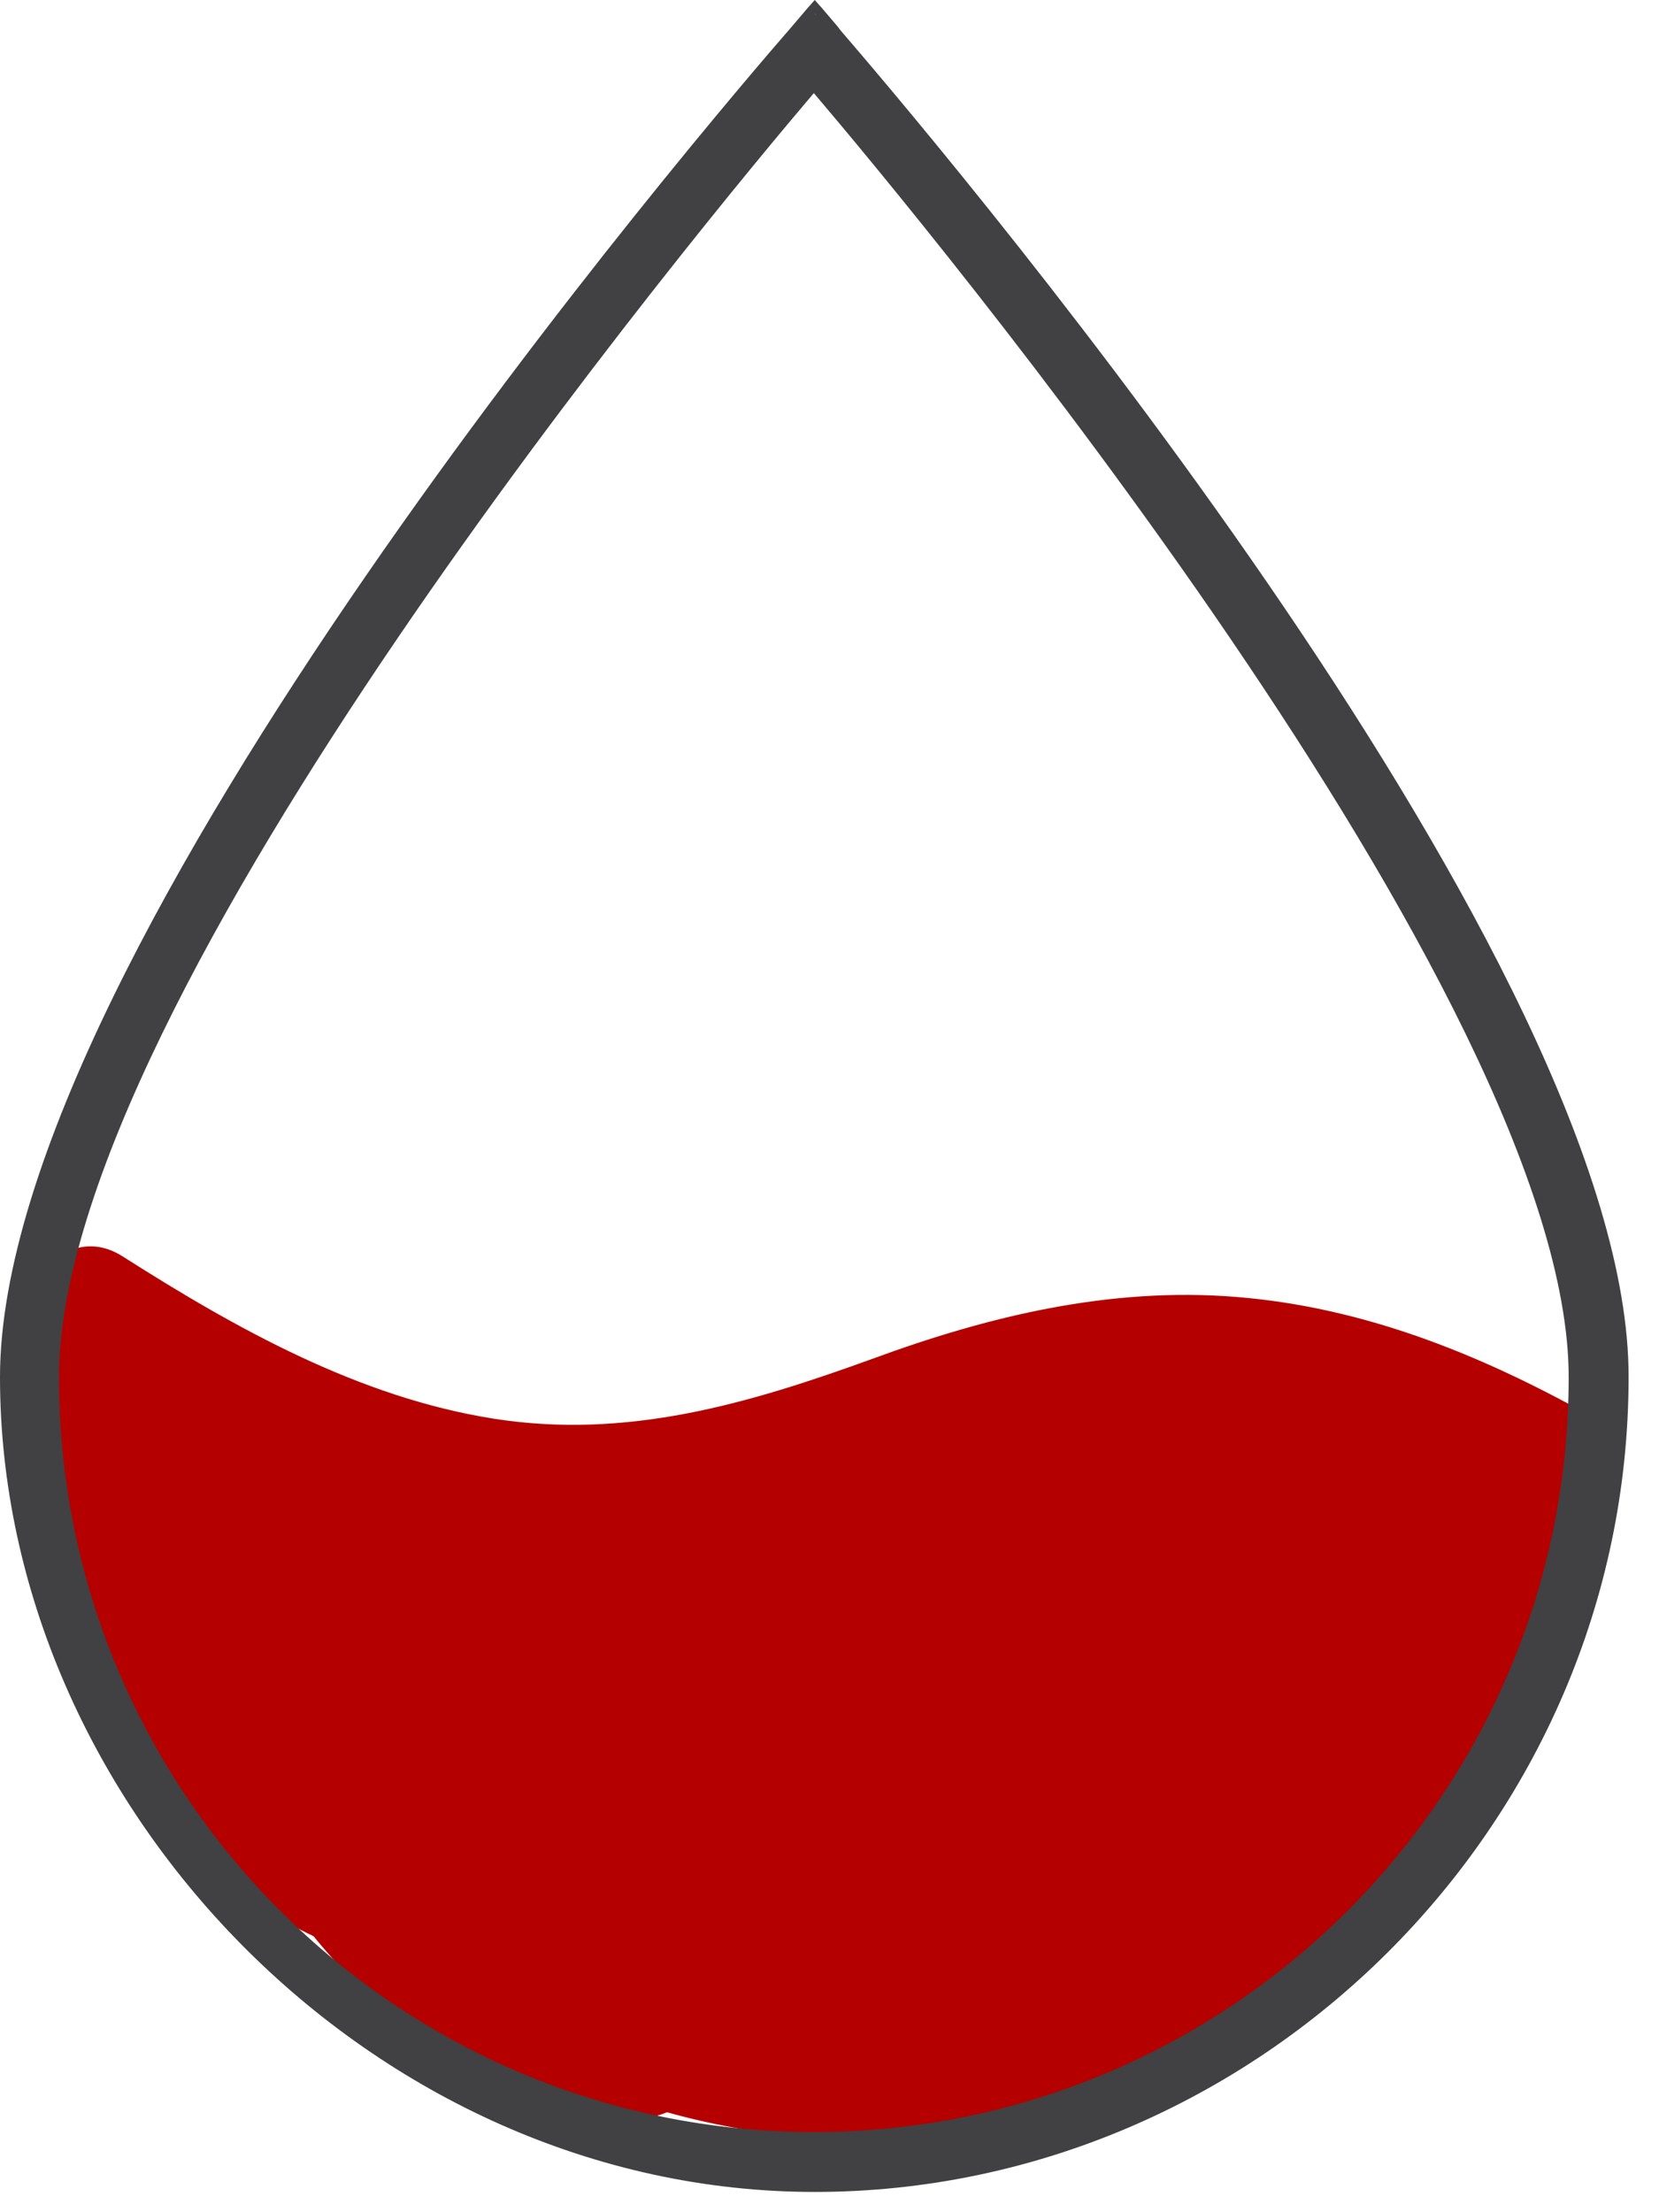
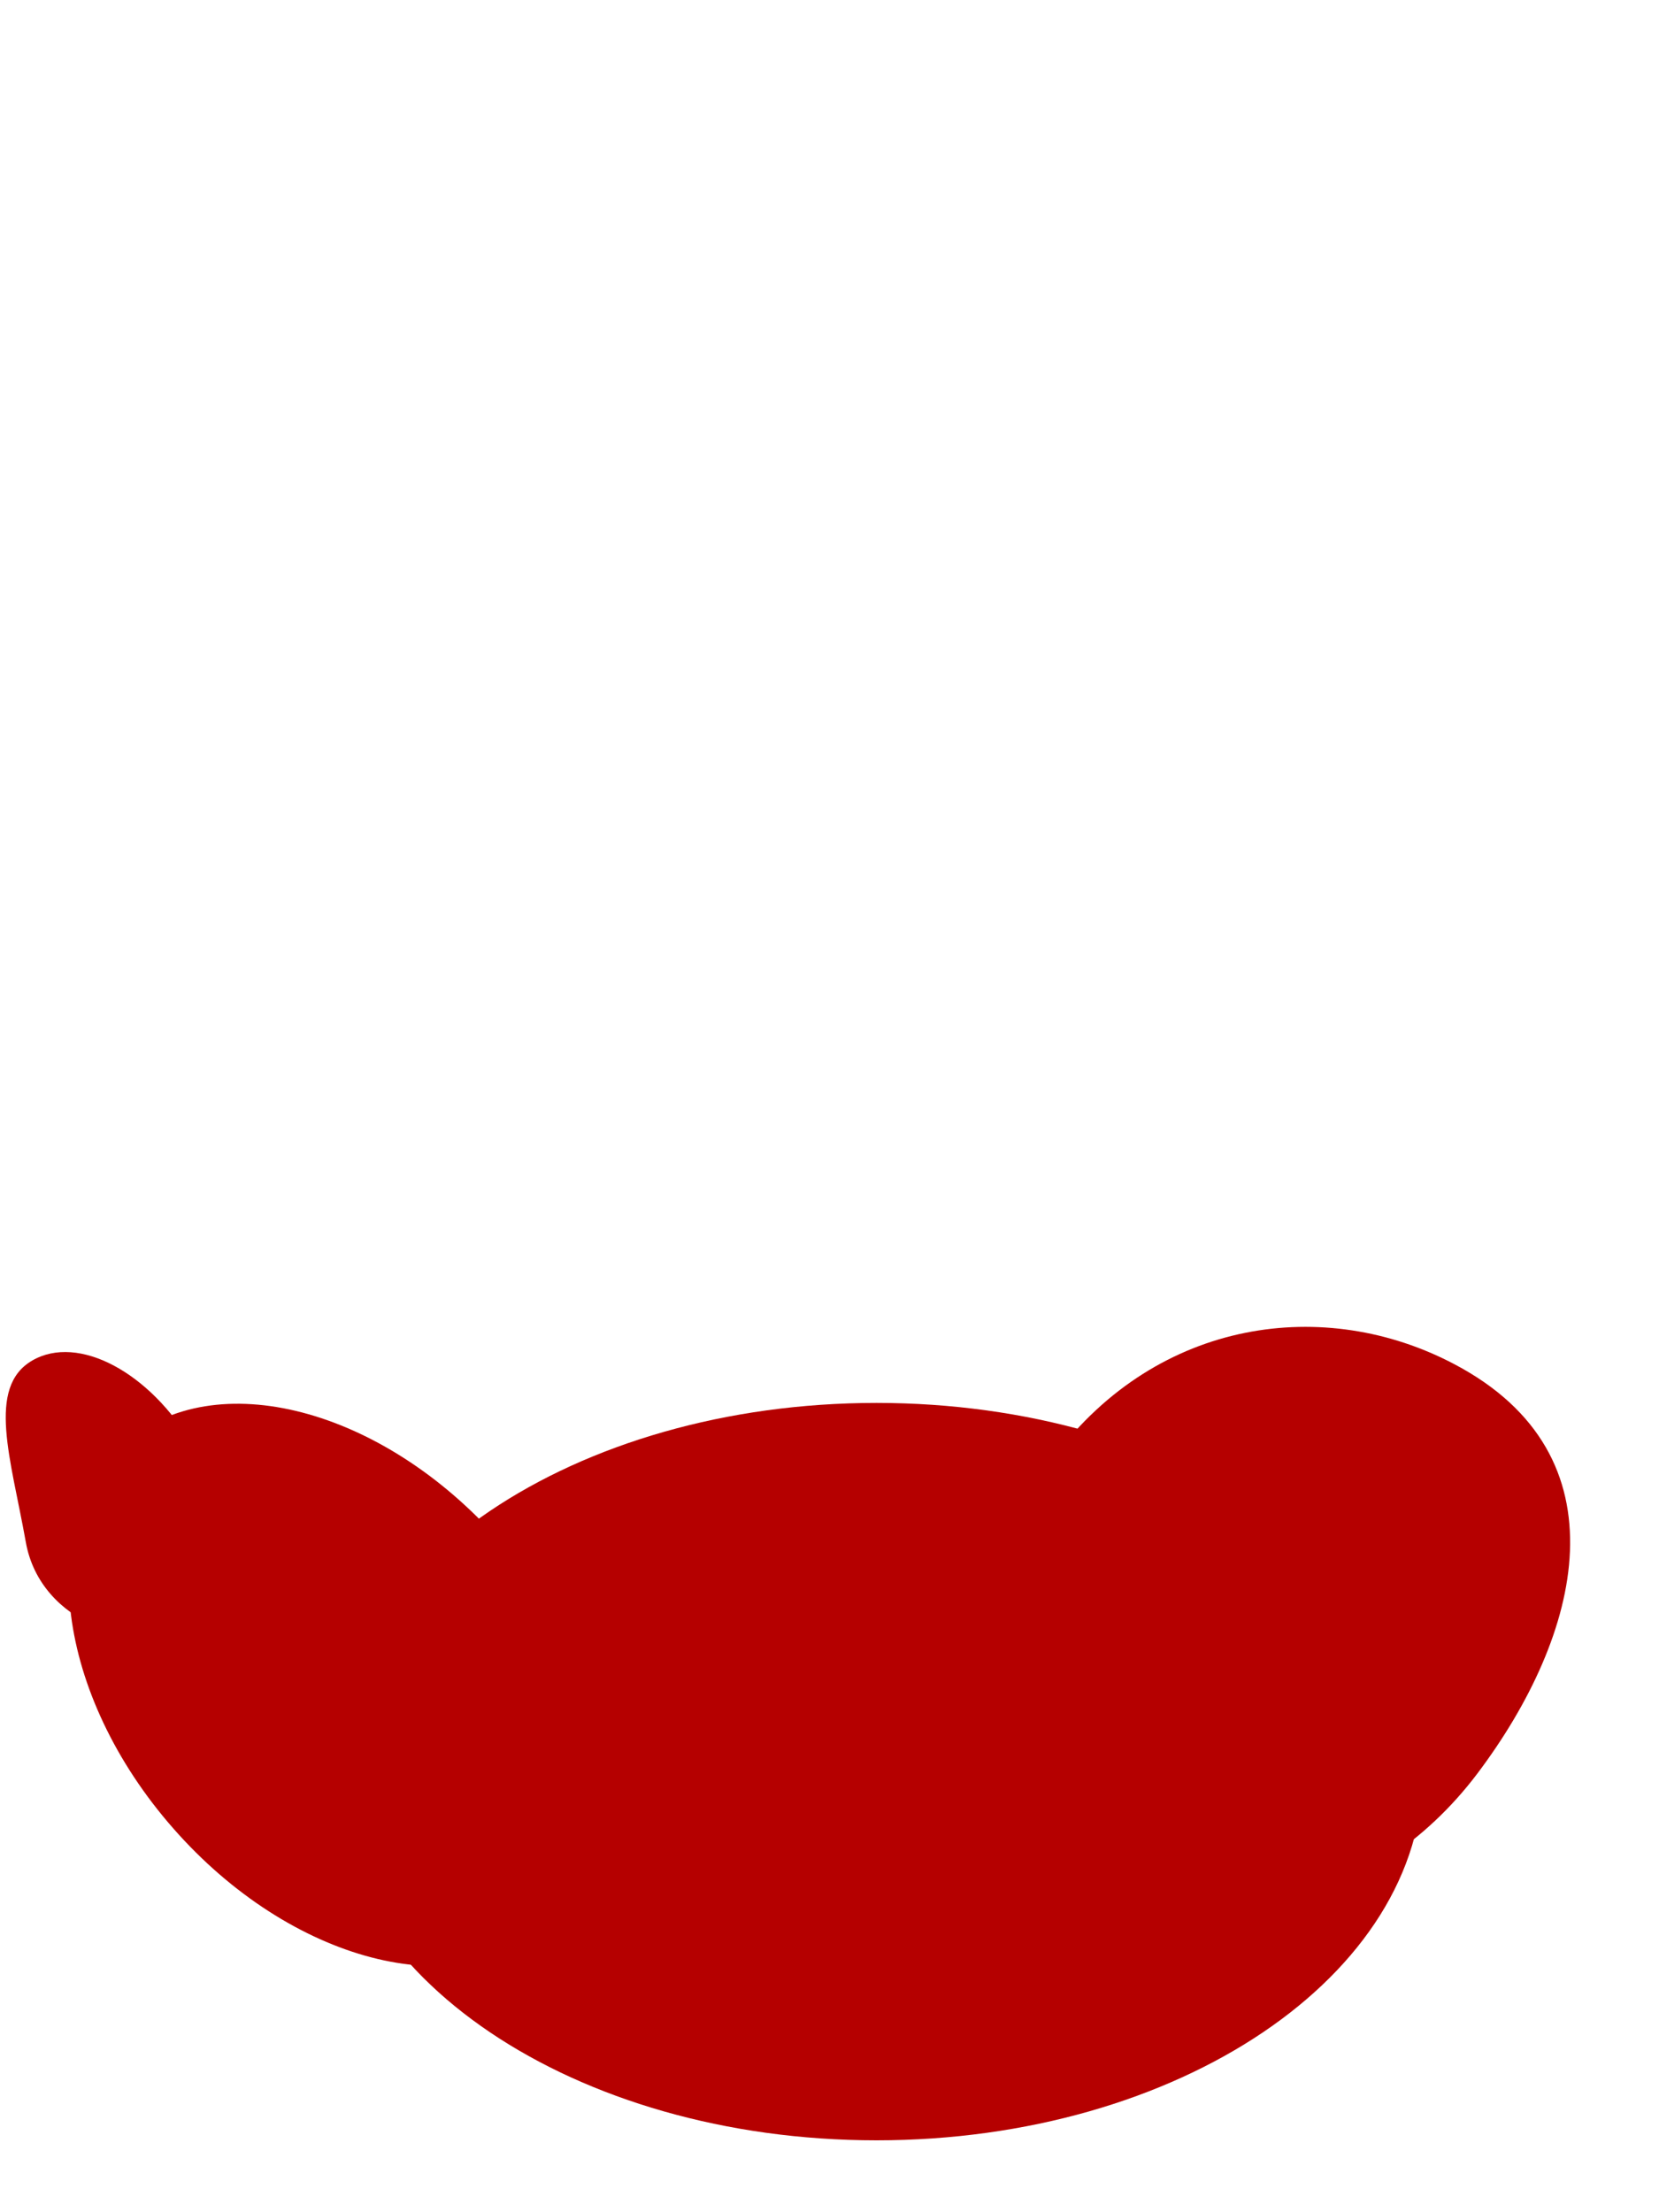
<svg xmlns="http://www.w3.org/2000/svg" width="18" height="24" viewBox="0 0 18 24" fill="none">
  <g clip-path="url(#clip0_269_71)">
    <path d="M9.51 23.22C12.785 23.22 15.44 21.429 15.44 19.22C15.44 17.011 12.785 15.22 9.51 15.22C6.235 15.22 3.58 17.011 3.58 19.22C3.58 21.429 6.235 23.22 9.51 23.22Z" fill="#b50000" />
    <path d="M15.78 14.8C17.66 15.79 17.16 17.74 16.03 19.24C14.9 20.74 12.96 21.19 11.69 20.24C10.42 19.29 10.31 17.3 11.44 15.8C12.57 14.3 14.38 14.06 15.78 14.8Z" fill="#b50000" />
-     <path d="M7.68 22.6C6.79 23.62 4.78 22.59 3.54 21.17C2.3 19.75 2.07 17.93 3.02 17.09C3.97 16.25 5.76 16.72 7 18.13C8.24 19.54 8.52 21.64 7.68 22.59V22.6Z" fill="#b50000" />
    <path d="M5.956 20.902C6.935 20.042 6.698 18.171 5.427 16.722C4.155 15.274 2.33 14.797 1.351 15.657C0.371 16.517 0.608 18.388 1.88 19.836C3.151 21.285 4.976 21.762 5.956 20.902Z" fill="#b50000" />
    <path d="M2.02 17.65C1.52 17.94 0.44 17.63 0.28 16.73C0.12 15.83 -0.15 15.05 0.35 14.76C0.85 14.47 1.63 14.89 2.09 15.68C2.55 16.47 2.52 17.36 2.02 17.65Z" fill="#b50000" />
-     <path d="M0.64 14.79C2.97 16.26 5.48 17.24 8.25 16.57C9.64 16.23 10.91 15.54 12.36 15.43C13.81 15.32 15.23 15.79 16.53 16.51C17.3 16.94 17.98 15.76 17.22 15.34C16.03 14.68 14.78 14.18 13.41 14.07C12.04 13.96 10.72 14.28 9.47 14.74C8.12 15.23 6.8 15.62 5.35 15.39C3.9 15.16 2.57 14.42 1.33 13.63C0.59 13.16 -0.09 14.34 0.64 14.8V14.79Z" fill="#b50000" />
-     <path d="M8.85 23.74C4.08 23.74 0.05 19.71 0.05 14.94C0.05 10.17 7.75 1.33 8.63 0.32L8.8 0.12L9.05 0.32C10.51 2.01 17.63 10.51 17.63 14.94C17.63 19.79 13.69 23.73 8.85 23.73V23.74ZM8.83 0.93C7.82 2.12 0.59 10.74 0.59 14.94C0.59 19.48 4.29 23.18 8.83 23.18C13.37 23.18 17.07 19.48 17.07 14.94C17.07 10.75 9.84 2.12 8.83 0.93Z" fill="#414042" />
-     <path d="M8.84 0.15L9.01 0.35C9.35 0.75 17.58 10.2 17.58 14.94C17.58 19.68 13.67 23.68 8.85 23.68C4.03 23.68 0.1 19.68 0.1 14.94C0.1 10.2 8.32 0.76 8.67 0.35L8.84 0.15ZM8.83 23.23C13.4 23.23 17.12 19.51 17.12 14.94C17.12 10.74 10.03 2.26 8.83 0.85C7.63 2.26 0.54 10.74 0.54 14.94C0.54 19.51 4.26 23.23 8.83 23.23ZM8.84 0L8.76 0.09L8.59 0.29C7.71 1.3 0 10.3 0 14.94C0 19.58 4.05 23.78 8.84 23.78C13.63 23.78 17.67 19.81 17.67 14.94C17.68 10.5 10.55 1.99 9.12 0.33L9.09 0.29L8.92 0.09L8.84 0ZM8.83 23.13C4.31 23.13 0.64 19.46 0.64 14.94C0.64 10.82 7.69 2.35 8.83 1.01C9.97 2.35 17.02 10.82 17.02 14.94C17.02 19.46 13.35 23.13 8.83 23.13Z" fill="#414042" />
  </g>
  <defs>
    <clipPath id="clip0_269_71">
      <rect width="17.68" height="23.79" fill="white" />
    </clipPath>
  </defs>
</svg>